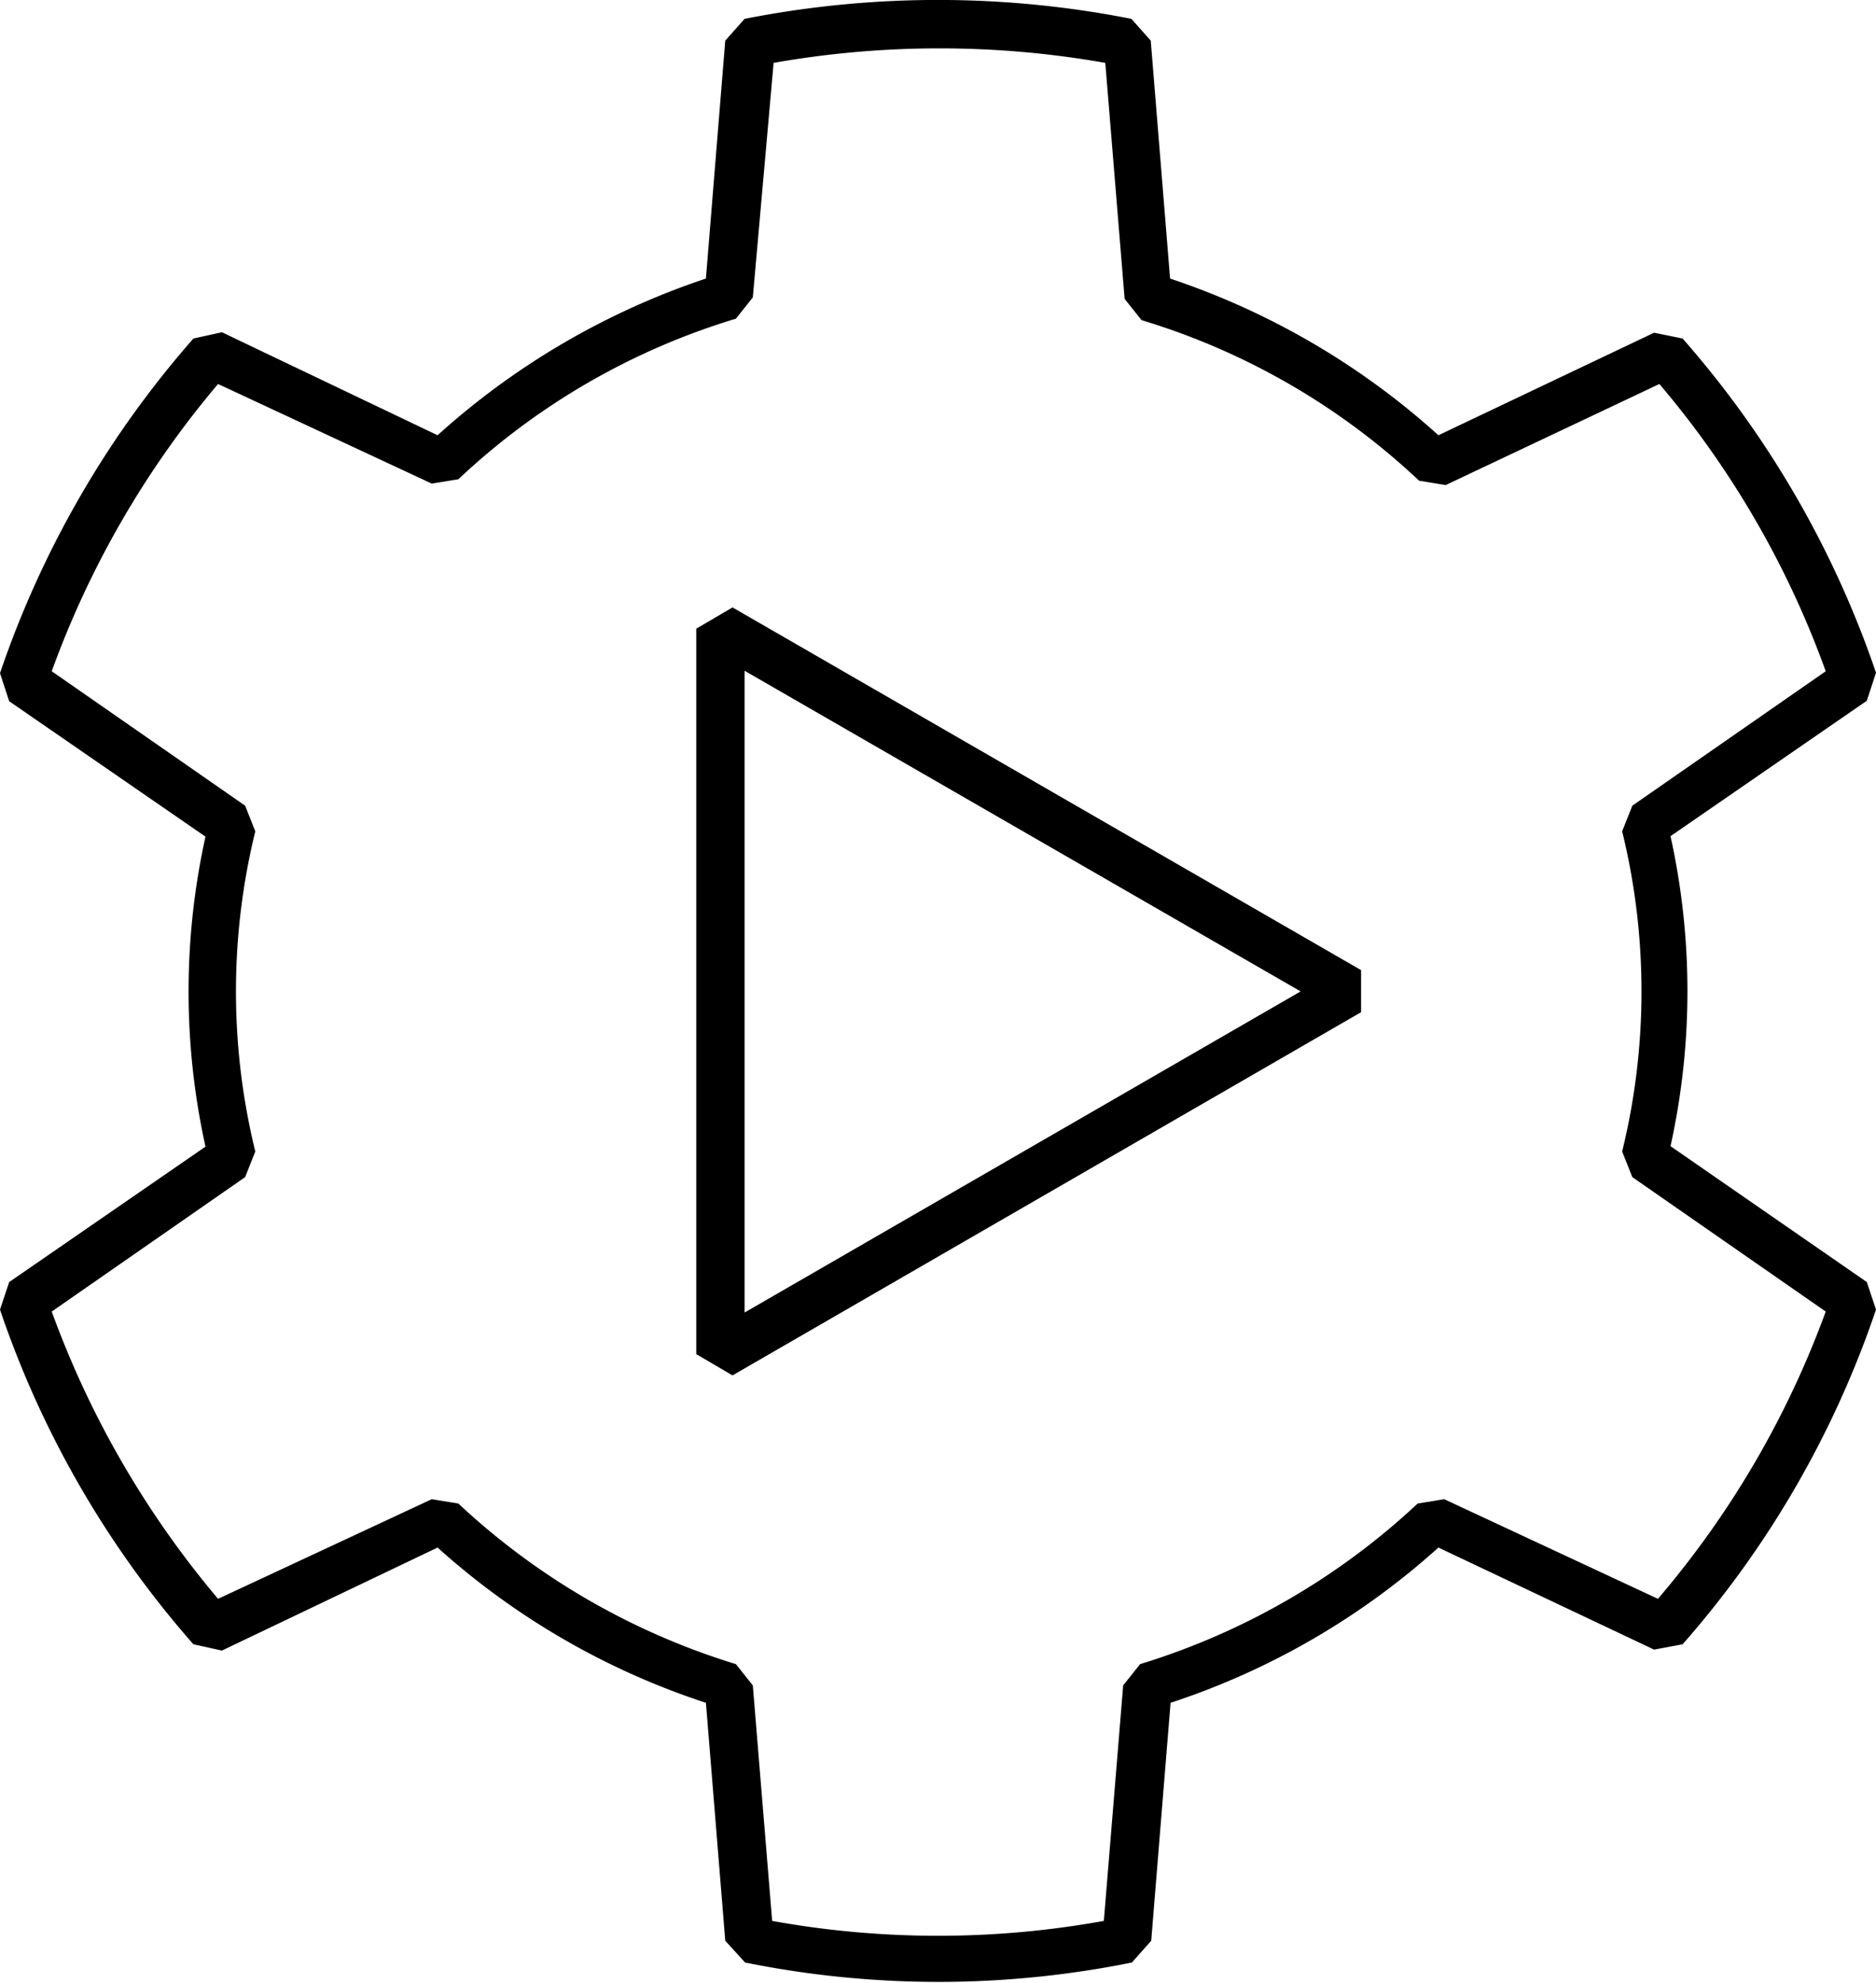
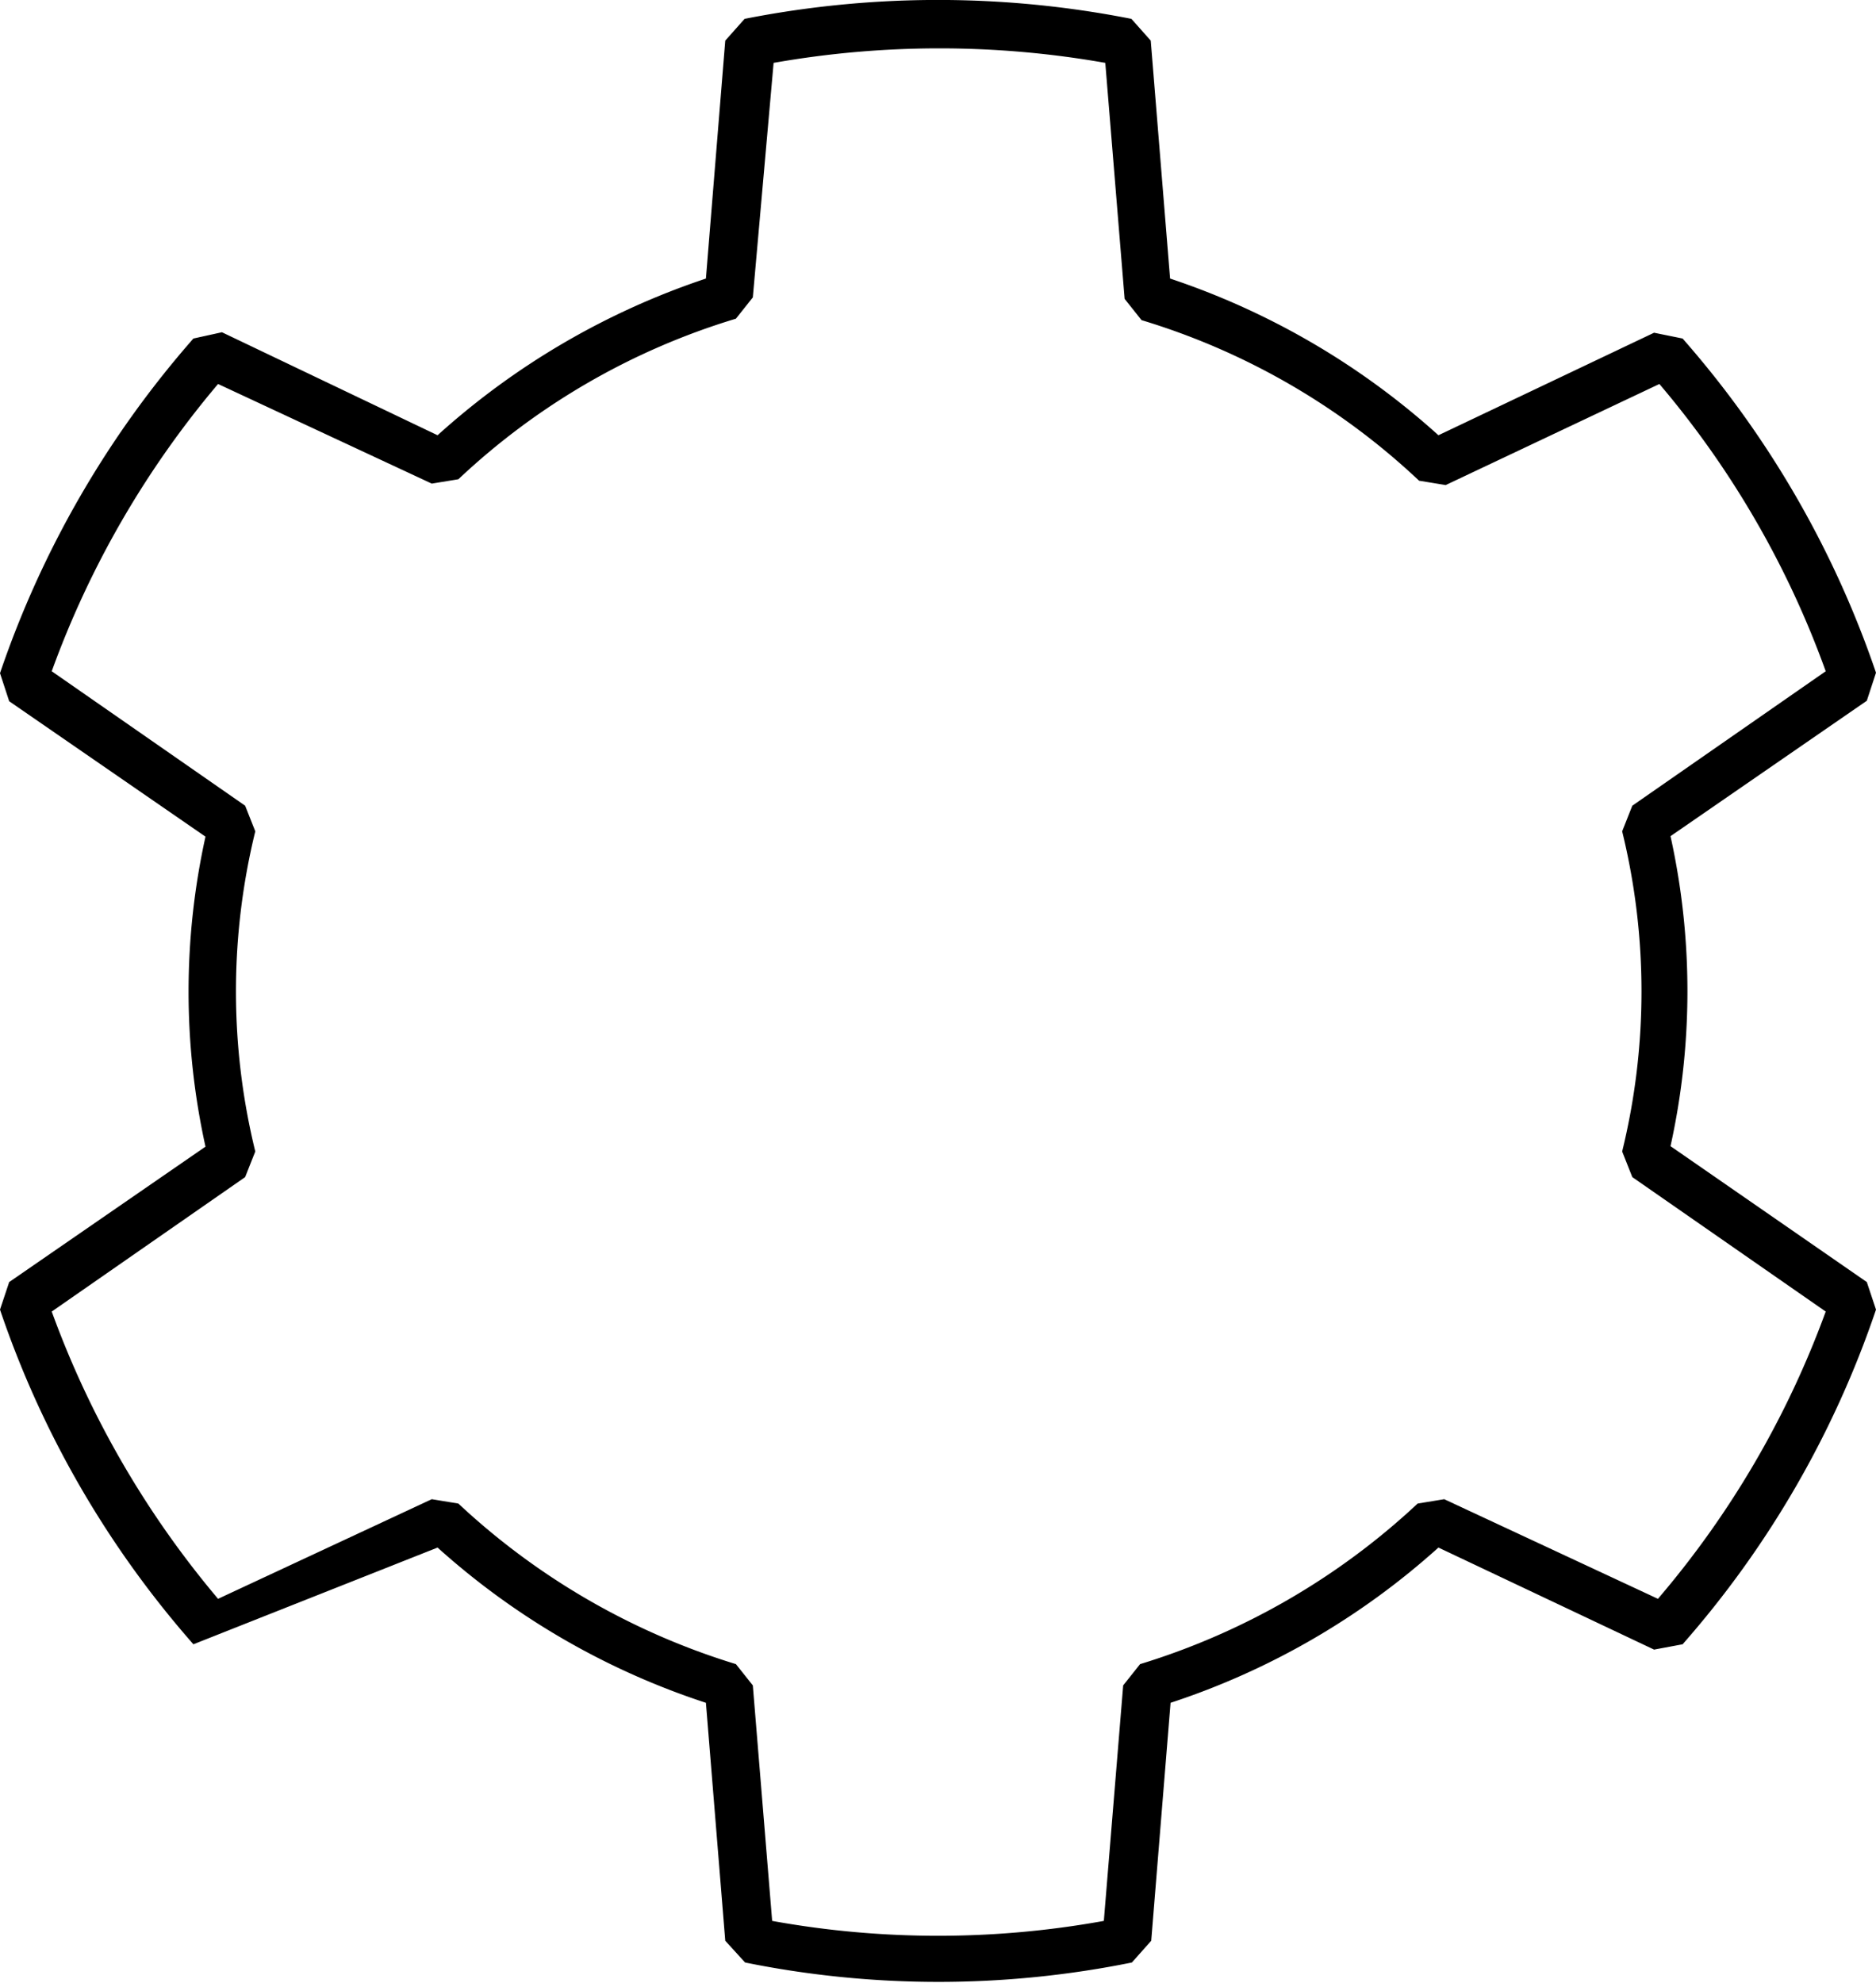
<svg xmlns="http://www.w3.org/2000/svg" id="Layer_2" data-name="Layer 2" viewBox="0 0 38.8 41">
-   <path d="M34.55,23.7a14.85,14.85,0,0,0,0-6.41l4.06-2.8.19-.58A20.45,20.45,0,0,0,34.8,7l-.59-.12L29.75,9A15.67,15.67,0,0,0,24.2,5.76L23.8.84,23.4.39a20.66,20.66,0,0,0-8,0L15,.84l-.4,4.92A15.67,15.67,0,0,0,9.05,9L4.59,6.87,4,7a20.45,20.45,0,0,0-4,6.92l.19.58,4.06,2.8a14.85,14.85,0,0,0,0,6.41L.19,26.51,0,27.08A20.35,20.35,0,0,0,4,34l.59.13L9.05,32a15.49,15.49,0,0,0,5.55,3.21l.4,4.92.41.45a20.15,20.15,0,0,0,8,0l.4-.45.4-4.92A15.49,15.49,0,0,0,29.75,32l4.46,2.11L34.8,34a20.35,20.35,0,0,0,4-6.92l-.19-.57Zm-.26,9.36L29.87,31l-.55.09a14.69,14.69,0,0,1-5.74,3.32l-.35.44-.4,4.87a19.28,19.28,0,0,1-6.86,0l-.4-4.87-.35-.44a14.69,14.69,0,0,1-5.74-3.32L8.93,31,4.51,33.06a19.55,19.55,0,0,1-3.44-5.94l4-2.78.21-.53a13.9,13.9,0,0,1,0-6.62l-.21-.53-4-2.78A19.43,19.43,0,0,1,4.51,7.94L8.93,10l.55-.09a14.45,14.45,0,0,1,5.74-3.32l.35-.44L16,1.3a19.76,19.76,0,0,1,6.86,0l.4,4.88.35.44a14.45,14.45,0,0,1,5.74,3.32l.55.09,4.42-2.09a19.23,19.23,0,0,1,3.44,5.94l-4,2.78-.21.53a13.9,13.9,0,0,1,0,6.62l.21.53,4,2.78A19.34,19.34,0,0,1,34.29,33.06Z" />
-   <path d="M14.4,13V28l.75.44,13-7.51v-.87l-13-7.5Zm1,.87L26.9,20.5,15.4,27.14Z" />
+   <path d="M34.55,23.7a14.85,14.85,0,0,0,0-6.41l4.06-2.8.19-.58A20.45,20.45,0,0,0,34.8,7l-.59-.12L29.75,9A15.67,15.67,0,0,0,24.2,5.76L23.8.84,23.4.39a20.66,20.66,0,0,0-8,0L15,.84l-.4,4.92A15.67,15.67,0,0,0,9.05,9L4.59,6.87,4,7a20.45,20.45,0,0,0-4,6.92l.19.58,4.06,2.8a14.85,14.85,0,0,0,0,6.41L.19,26.51,0,27.08A20.35,20.35,0,0,0,4,34L9.05,32a15.49,15.49,0,0,0,5.55,3.21l.4,4.92.41.45a20.15,20.15,0,0,0,8,0l.4-.45.4-4.92A15.49,15.49,0,0,0,29.75,32l4.46,2.11L34.8,34a20.35,20.35,0,0,0,4-6.92l-.19-.57Zm-.26,9.36L29.87,31l-.55.09a14.69,14.69,0,0,1-5.74,3.32l-.35.44-.4,4.87a19.28,19.28,0,0,1-6.86,0l-.4-4.87-.35-.44a14.69,14.69,0,0,1-5.74-3.32L8.93,31,4.51,33.06a19.55,19.55,0,0,1-3.44-5.94l4-2.78.21-.53a13.9,13.9,0,0,1,0-6.62l-.21-.53-4-2.78A19.43,19.43,0,0,1,4.51,7.94L8.93,10l.55-.09a14.45,14.45,0,0,1,5.74-3.32l.35-.44L16,1.3a19.76,19.76,0,0,1,6.86,0l.4,4.88.35.44a14.45,14.45,0,0,1,5.74,3.32l.55.09,4.42-2.09a19.23,19.23,0,0,1,3.44,5.94l-4,2.78-.21.53a13.9,13.9,0,0,1,0,6.62l.21.53,4,2.78A19.34,19.34,0,0,1,34.29,33.06Z" />
</svg>